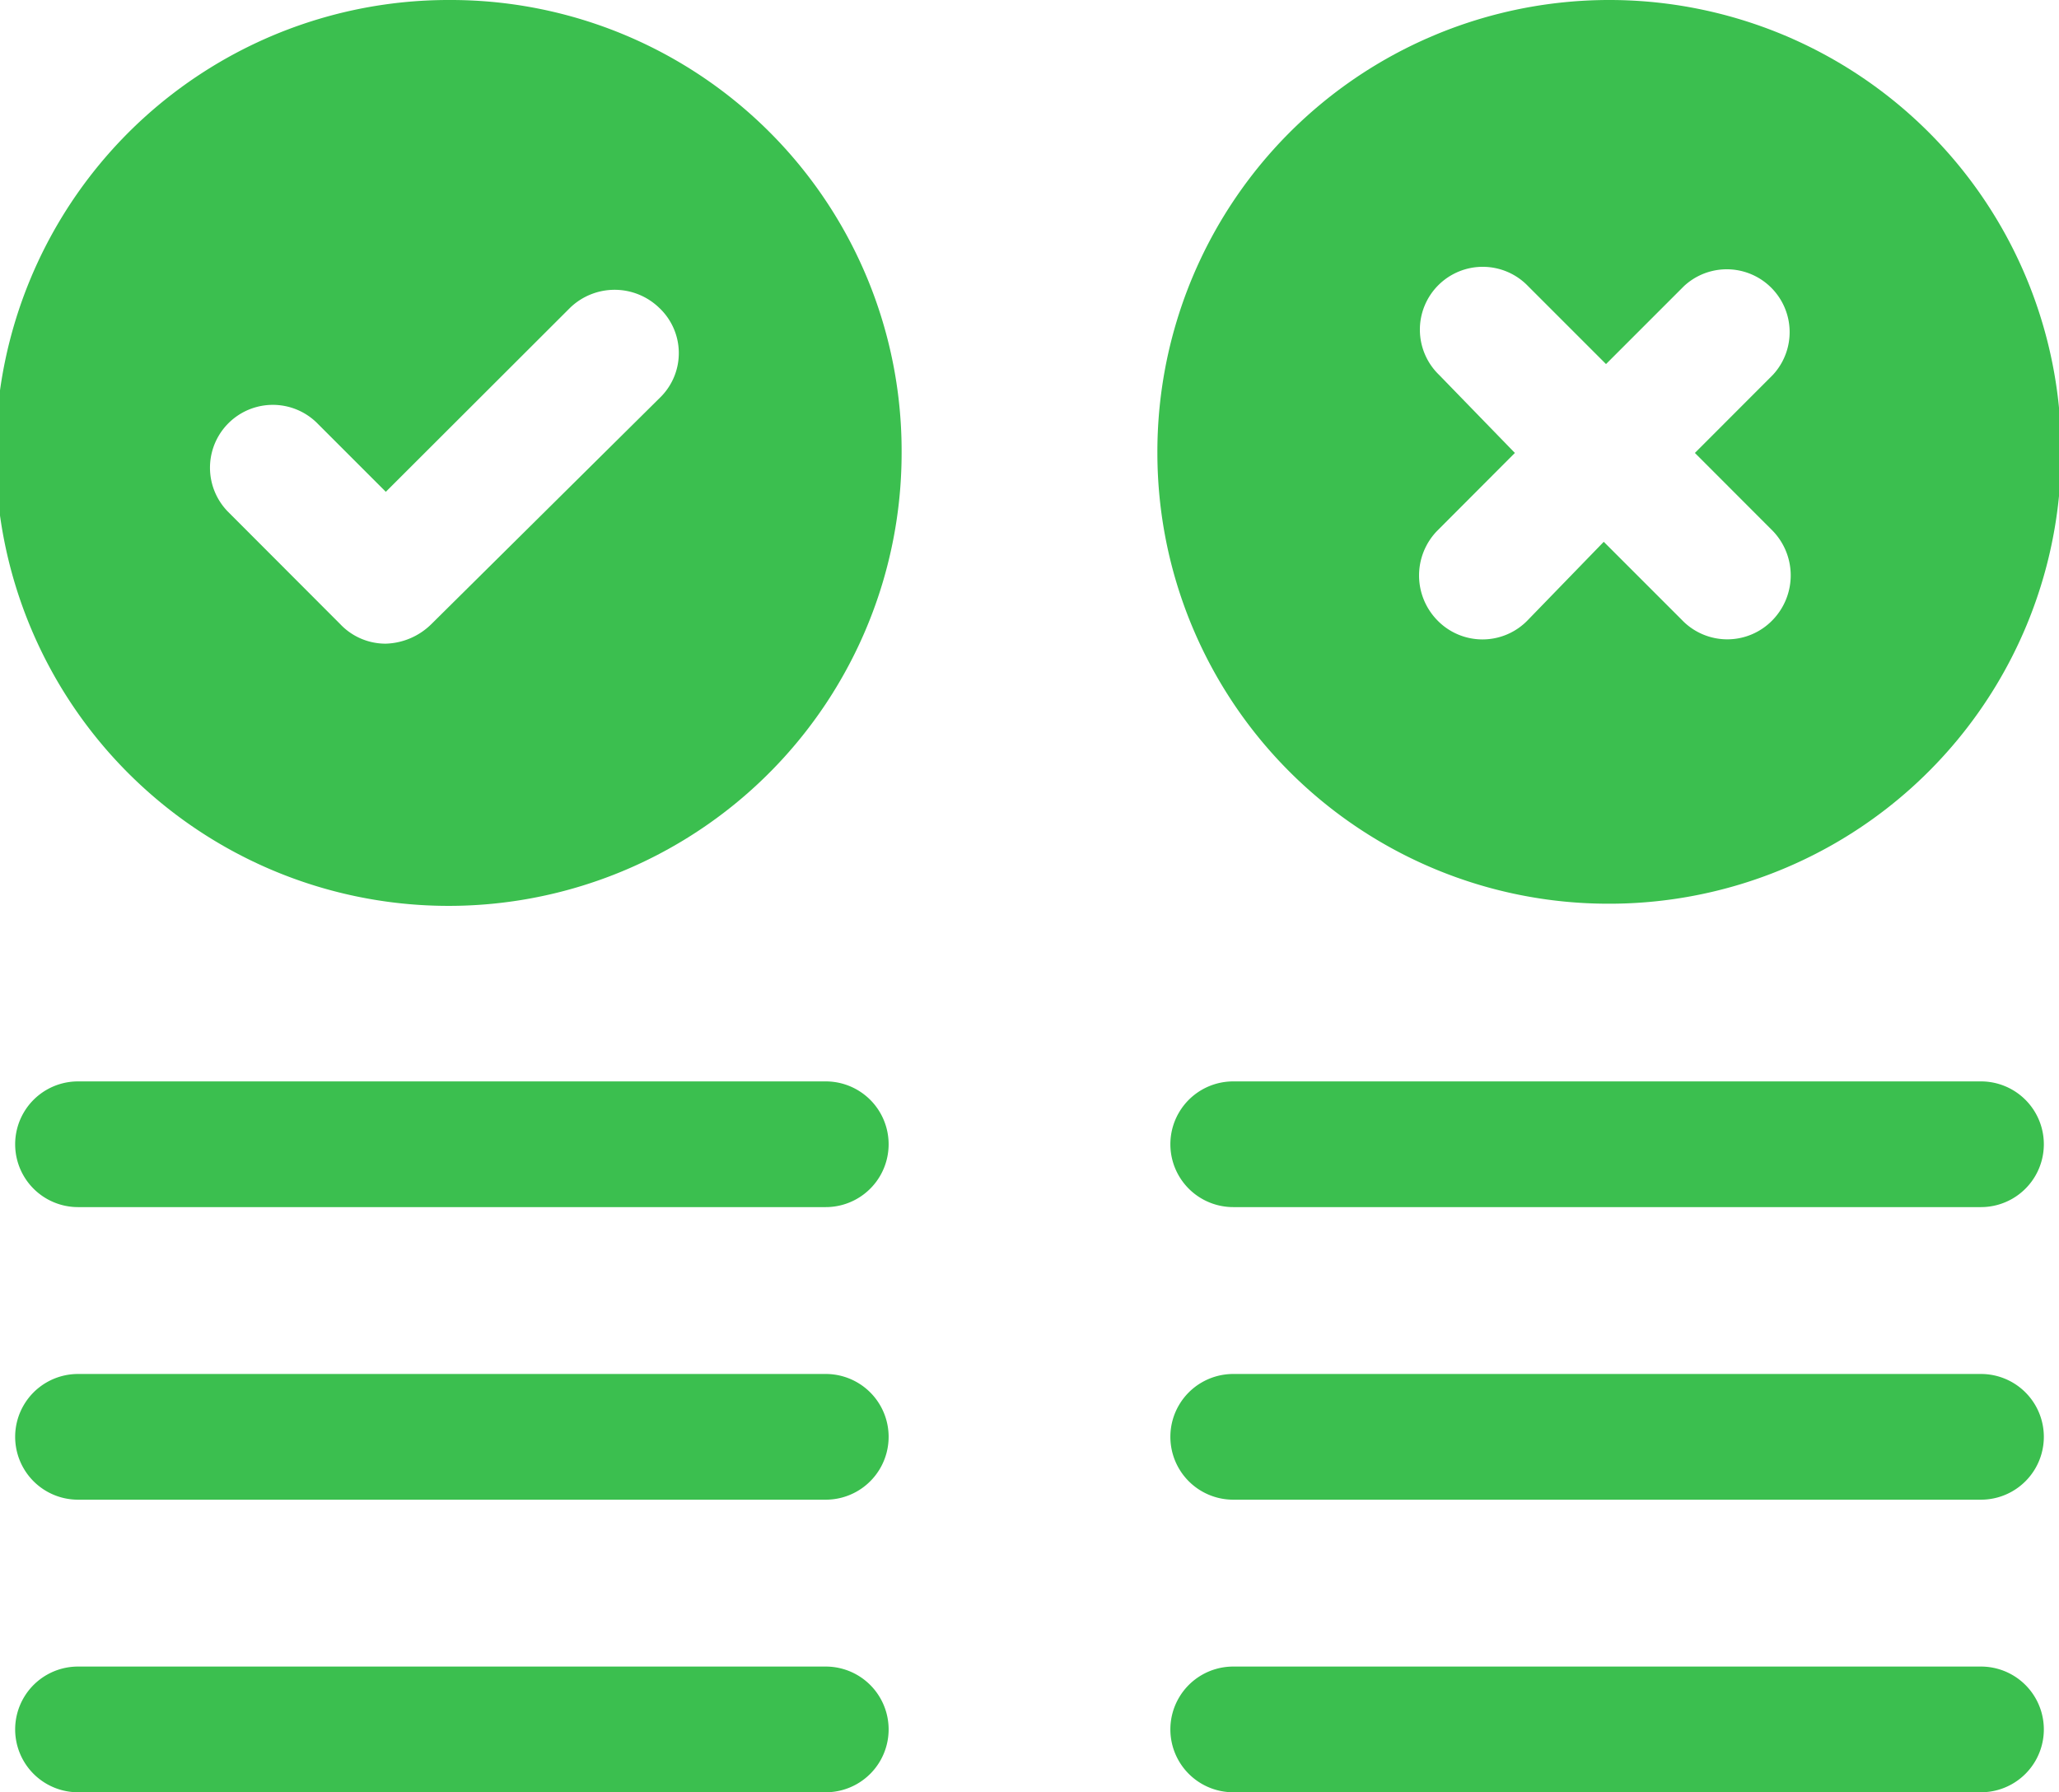
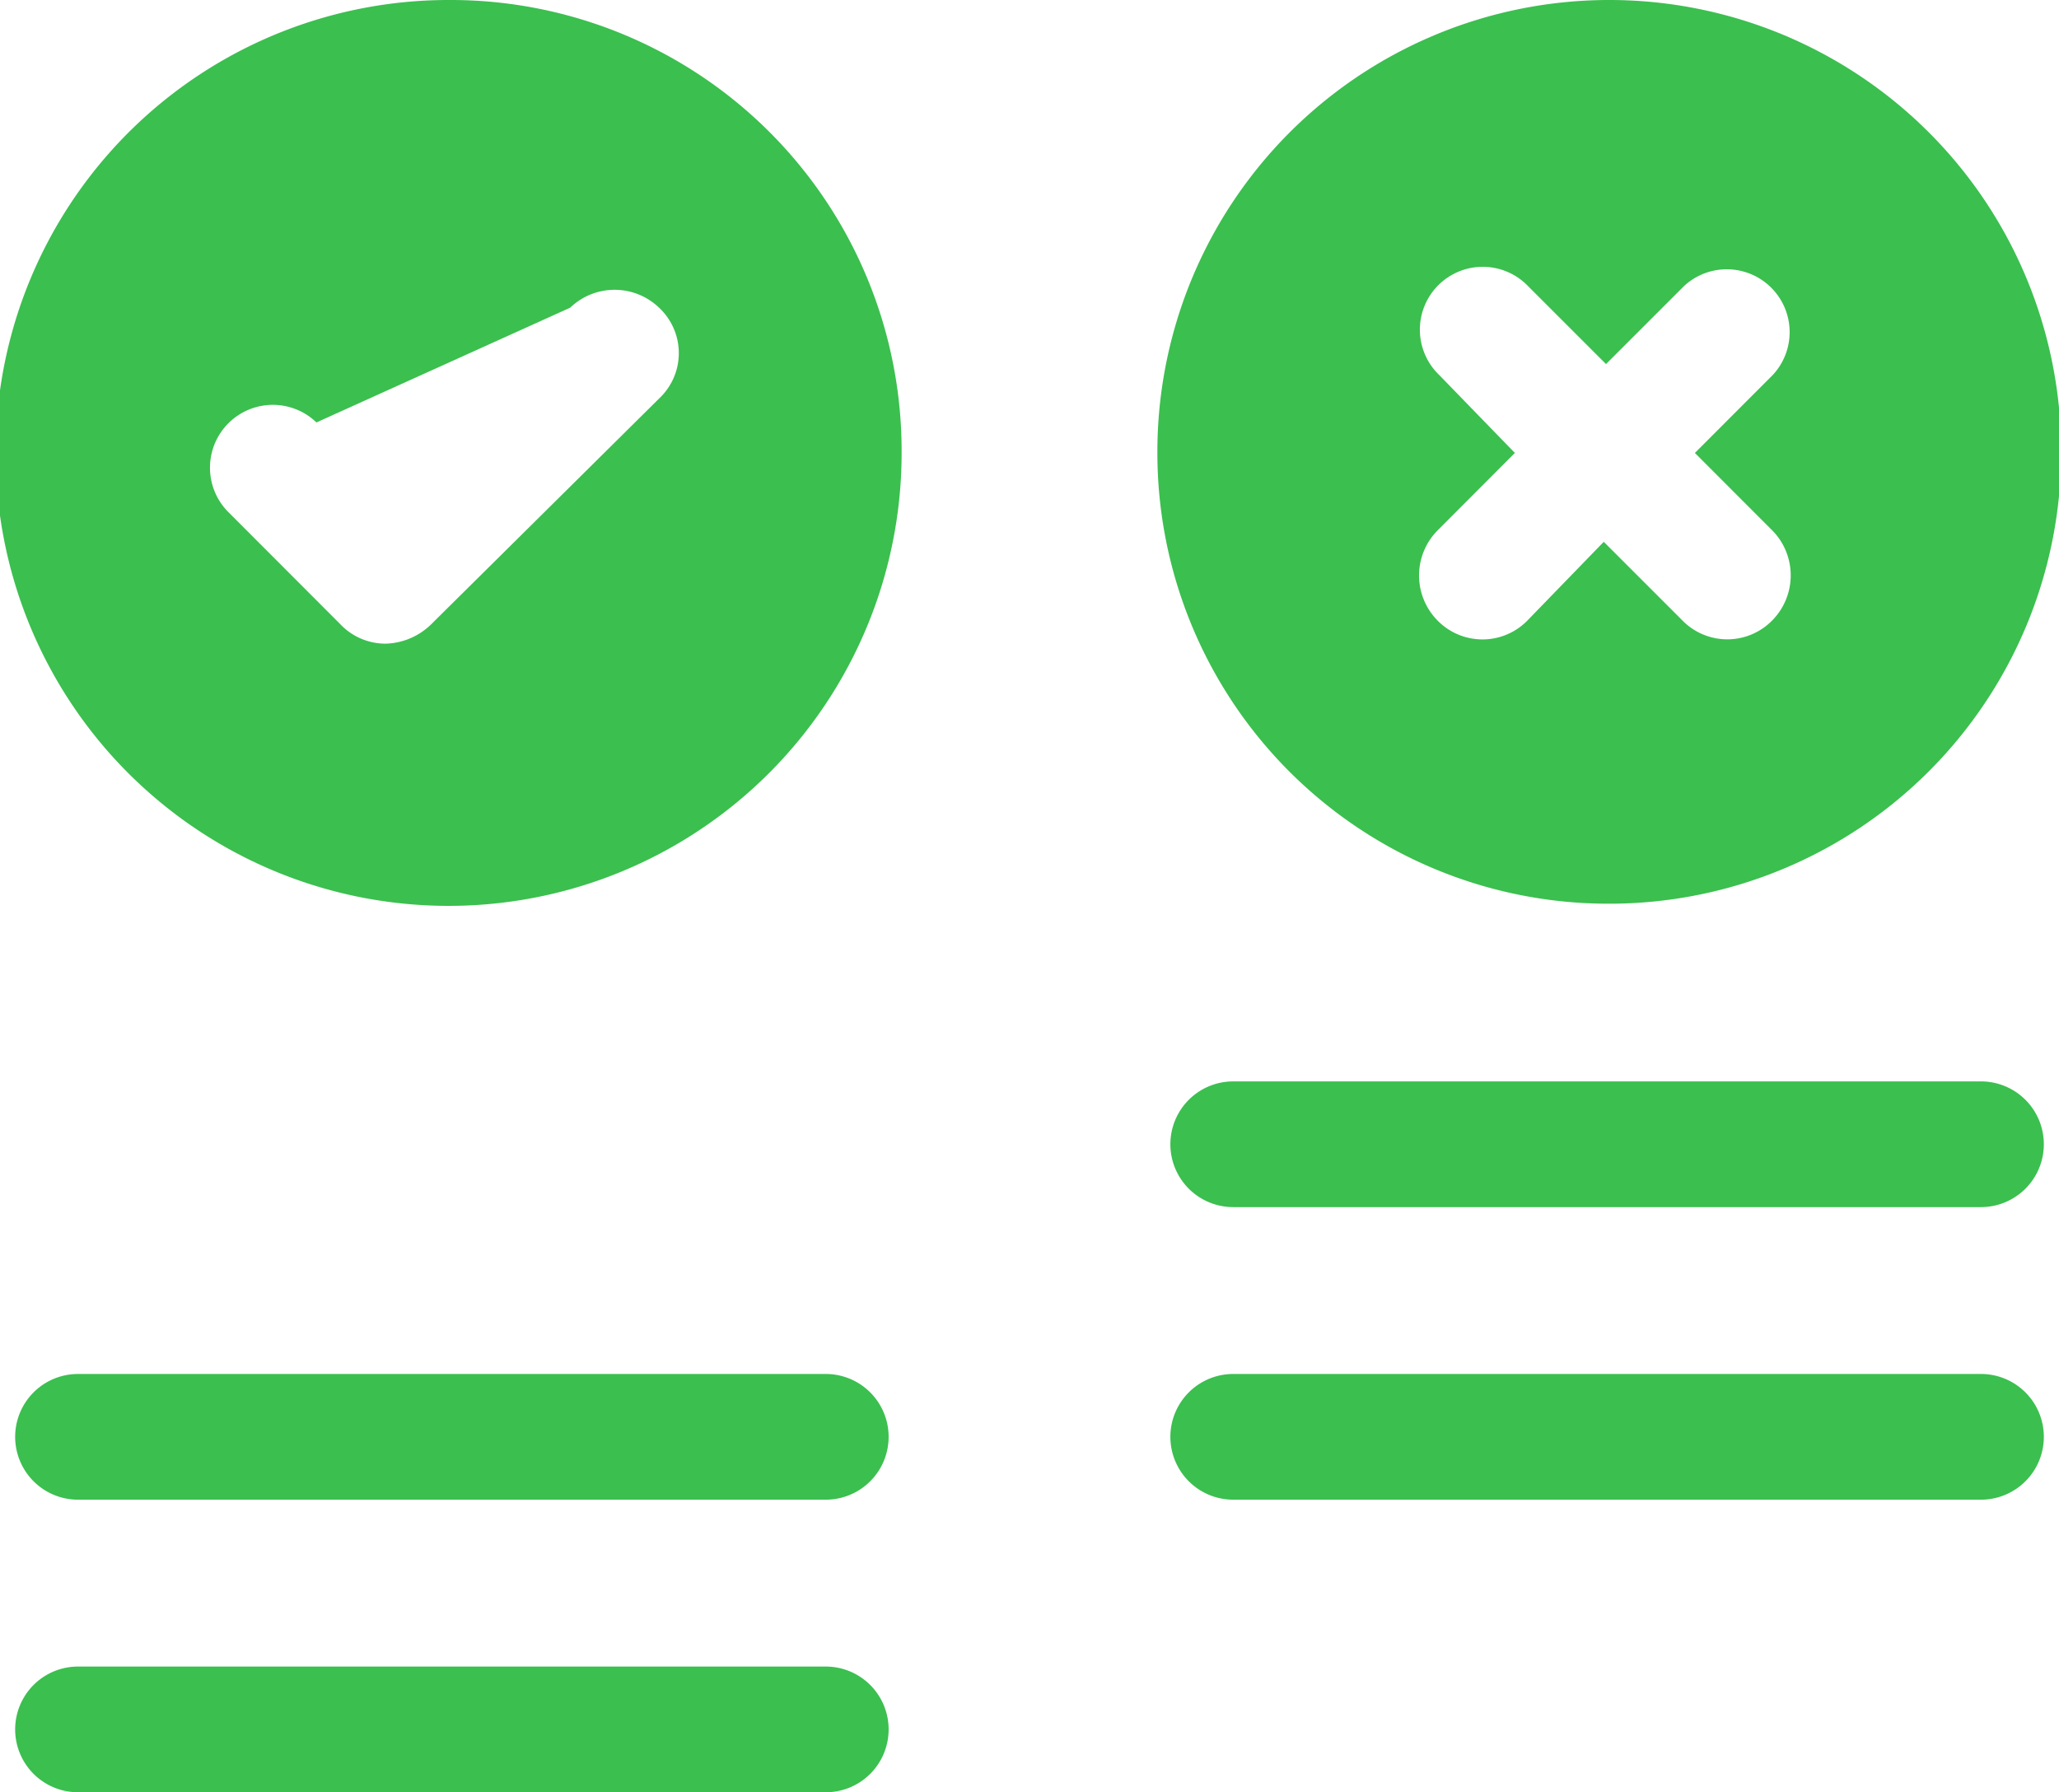
<svg xmlns="http://www.w3.org/2000/svg" width="45.5" height="39.609" viewBox="0 0 45.5 39.609">
  <g id="noun_pros_and_cons_3883999" data-name="noun_pros and cons_3883999" transform="translate(-2.5 -8.6)">
    <g id="Groupe_12164" data-name="Groupe 12164" transform="translate(2.5 8.6)">
-       <path id="Tracé_35625" data-name="Tracé 35625" d="M12.462,8.6a10.01,10.01,0,1,0,9.962,10.01A9.965,9.965,0,0,0,12.462,8.6Zm4.646,8.765-5.077,5.029a1.493,1.493,0,0,1-1.006.431,1.378,1.378,0,0,1-1.006-.431L7.529,19.9a1.389,1.389,0,0,1,1.964-1.964l1.533,1.533L15.1,15.4a1.417,1.417,0,0,1,1.964,0A1.373,1.373,0,0,1,17.108,17.365Z" transform="translate(-2.5 -8.6)" fill="#3bbf4f" />
+       <path id="Tracé_35625" data-name="Tracé 35625" d="M12.462,8.6a10.01,10.01,0,1,0,9.962,10.01A9.965,9.965,0,0,0,12.462,8.6Zm4.646,8.765-5.077,5.029a1.493,1.493,0,0,1-1.006.431,1.378,1.378,0,0,1-1.006-.431L7.529,19.9a1.389,1.389,0,0,1,1.964-1.964L15.1,15.4a1.417,1.417,0,0,1,1.964,0A1.373,1.373,0,0,1,17.108,17.365Z" transform="translate(-2.5 -8.6)" fill="#3bbf4f" />
      <path id="Tracé_35626" data-name="Tracé 35626" d="M65.862,28.572A9.986,9.986,0,1,0,55.9,18.61,9.965,9.965,0,0,0,65.862,28.572ZM62.126,16.886a1.389,1.389,0,1,1,1.964-1.964l1.724,1.724,1.724-1.724A1.389,1.389,0,0,1,69.5,16.886L67.778,18.61,69.5,20.334a1.417,1.417,0,0,1,0,1.964,1.389,1.389,0,0,1-2.012,0l-1.724-1.724L64.09,22.3a1.389,1.389,0,0,1-2.012,0,1.417,1.417,0,0,1,0-1.964L63.8,18.61Z" transform="translate(-30.324 -8.6)" fill="#3bbf4f" />
      <path id="Tracé_35627" data-name="Tracé 35627" d="M74.413,58.5H57.889a1.389,1.389,0,0,0,0,2.778H74.413a1.389,1.389,0,0,0,0-2.778Z" transform="translate(-30.637 -34.601)" fill="#3bbf4f" />
      <path id="Tracé_35628" data-name="Tracé 35628" d="M74.413,72H57.889a1.389,1.389,0,1,0,0,2.778H74.413a1.389,1.389,0,0,0,0-2.778Z" transform="translate(-30.637 -41.635)" fill="#3bbf4f" />
-       <path id="Tracé_35629" data-name="Tracé 35629" d="M74.413,85.5H57.889a1.389,1.389,0,1,0,0,2.778H74.413a1.389,1.389,0,0,0,0-2.778Z" transform="translate(-30.637 -48.669)" fill="#3bbf4f" />
-       <path id="Tracé_35630" data-name="Tracé 35630" d="M21.113,58.5H4.589a1.389,1.389,0,0,0,0,2.778H21.113a1.389,1.389,0,1,0,0-2.778Z" transform="translate(-2.865 -34.601)" fill="#3bbf4f" />
      <path id="Tracé_35631" data-name="Tracé 35631" d="M21.113,72H4.589a1.389,1.389,0,1,0,0,2.778H21.113a1.389,1.389,0,1,0,0-2.778Z" transform="translate(-2.865 -41.635)" fill="#3bbf4f" />
      <path id="Tracé_35632" data-name="Tracé 35632" d="M21.113,85.5H4.589a1.389,1.389,0,1,0,0,2.778H21.113a1.389,1.389,0,1,0,0-2.778Z" transform="translate(-2.865 -48.669)" fill="#3bbf4f" />
    </g>
  </g>
</svg>